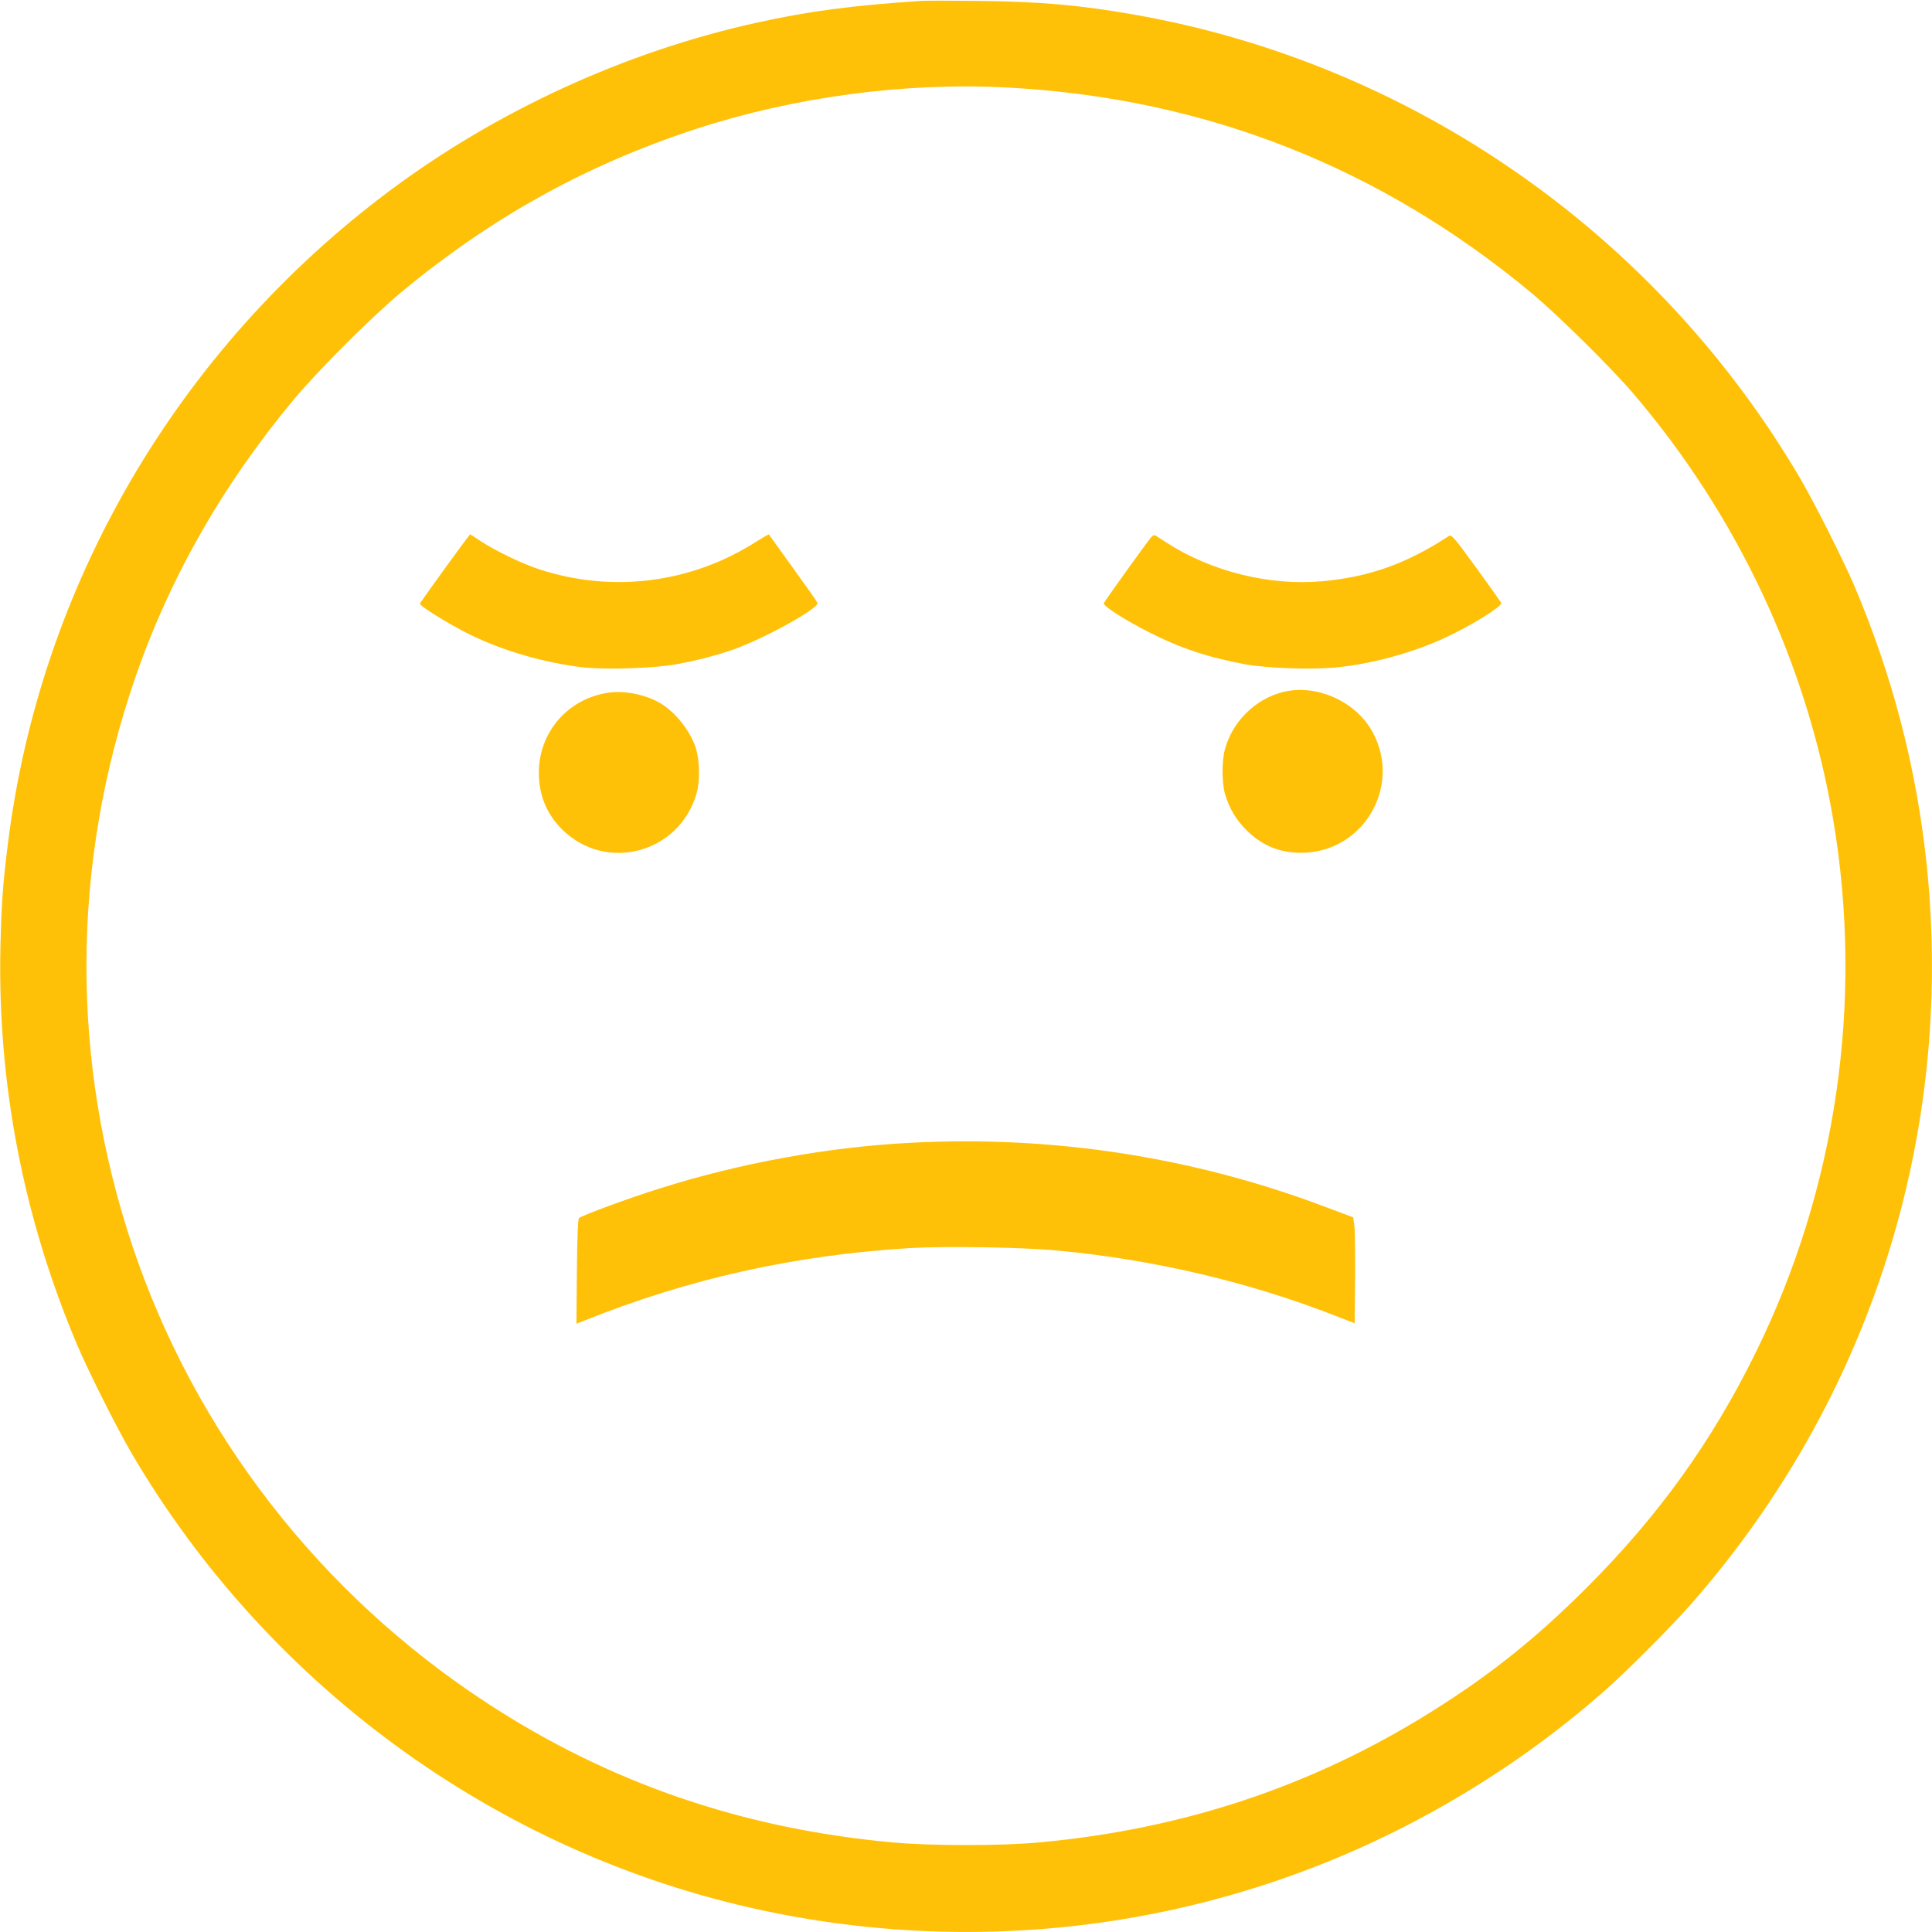
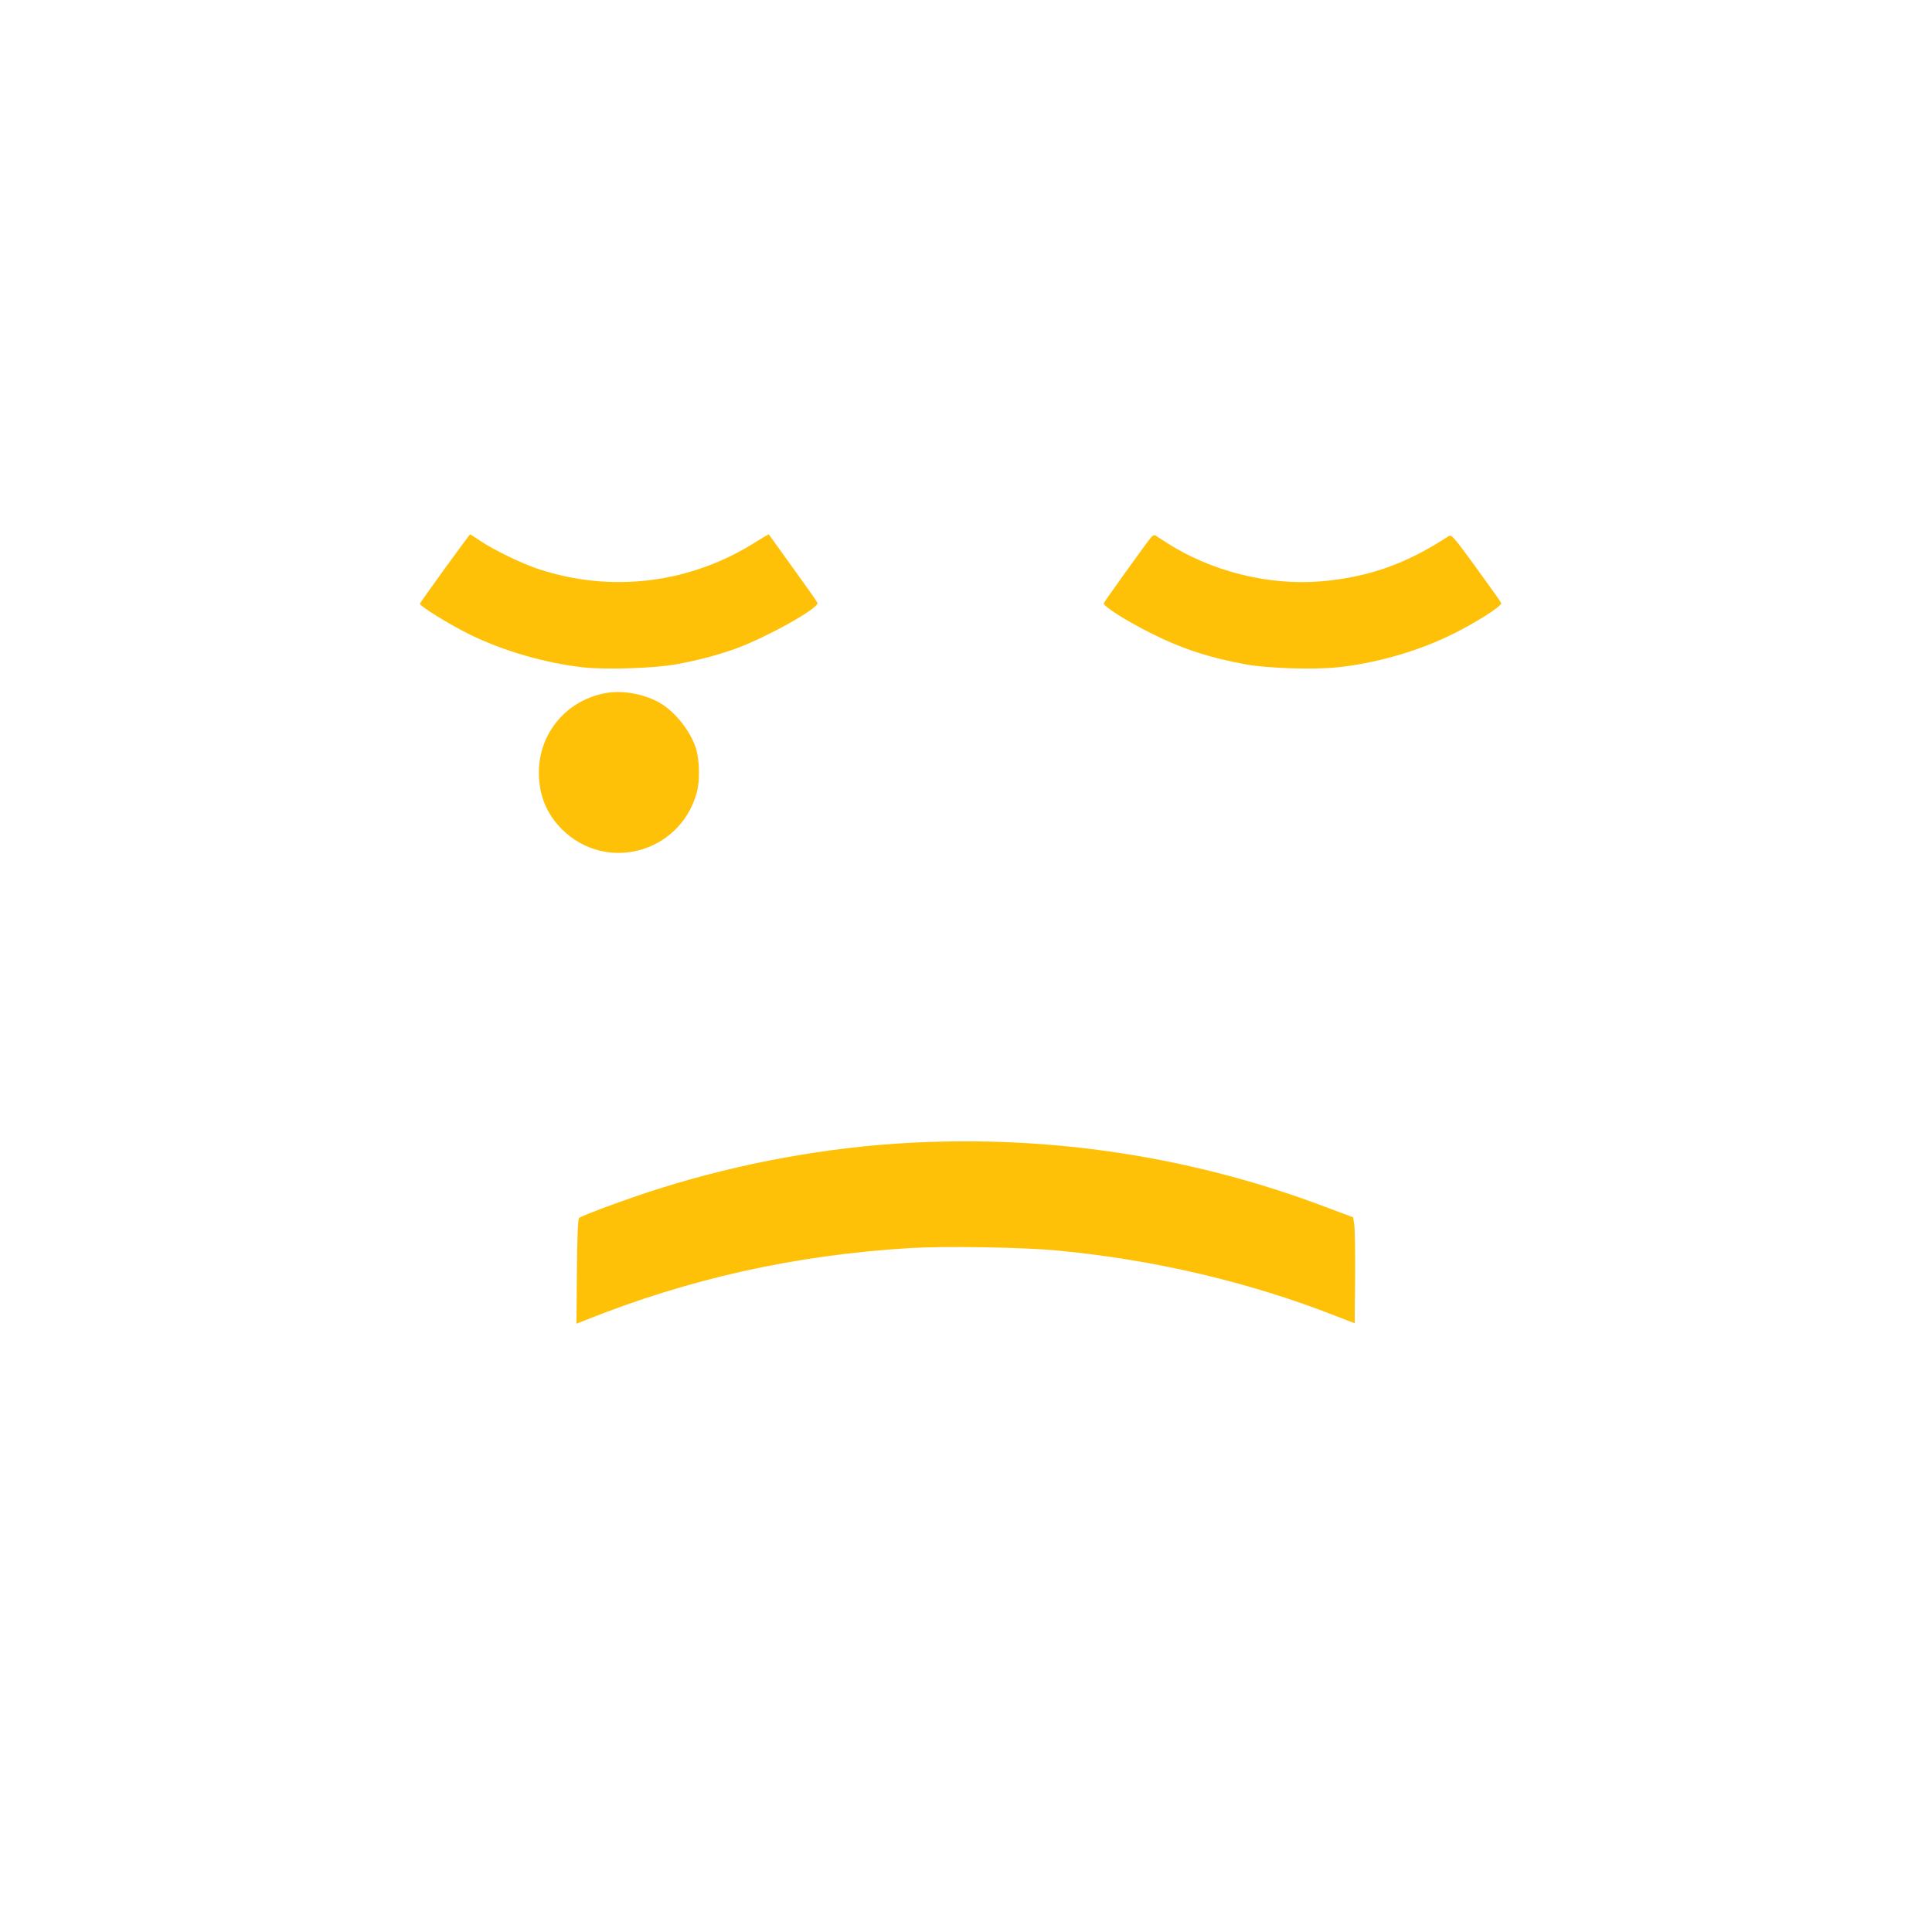
<svg xmlns="http://www.w3.org/2000/svg" version="1.0" width="1280pt" height="1280pt" viewBox="0 0 1280 1280" preserveAspectRatio="xMidYMid meet">
  <g transform="translate(0,1280) scale(0.1,-0.1)" fill="#ffc107" stroke="none">
-     <path d="M6100 12794 c-463 -31 -741 -68 -1090 -145 -865 -191 -1718 -582 -2430 -1114 -1404 -1050 -2317 -2613 -2529 -4335 -32 -256 -41 -384 -48 -665 -21 -907 151 -1803 509 -2647 74 -175 262 -548 358 -713 924 -1578 2489 -2696 4270 -3050 1522 -303 3088 -50 4426 714 377 215 722 460 1049 745 152 132 453 434 592 592 1184 1351 1743 3107 1558 4893 -67 639 -225 1250 -480 1851 -72 168 -261 544 -355 705 -952 1625 -2575 2756 -4420 3079 -352 62 -624 86 -1030 90 -179 2 -350 2 -380 0z m575 -574 c1305 -69 2469 -526 3475 -1364 170 -142 523 -490 669 -661 691 -808 1151 -1787 1326 -2823 204 -1204 23 -2447 -515 -3537 -290 -588 -639 -1073 -1110 -1546 -341 -342 -649 -588 -1044 -834 -782 -489 -1636 -773 -2586 -861 -252 -24 -728 -24 -980 0 -993 91 -1876 395 -2685 924 -1103 721 -1931 1787 -2346 3022 -414 1234 -408 2535 16 3767 227 660 577 1276 1049 1843 156 189 521 553 711 711 598 497 1227 846 1954 1084 652 213 1385 311 2066 275z" />
    <path d="M2948 9035 c-90 -124 -164 -229 -166 -234 -5 -14 194 -138 333 -206 221 -108 490 -186 744 -216 152 -17 475 -7 621 20 139 25 275 61 390 102 207 75 559 271 546 305 -3 8 -77 113 -163 232 -86 119 -158 219 -159 221 -2 2 -38 -19 -81 -46 -434 -278 -959 -344 -1446 -183 -111 37 -287 122 -381 184 -38 25 -70 46 -72 46 -1 0 -76 -101 -166 -225z" />
    <path d="M7628 9242 c-27 -30 -309 -424 -315 -438 -7 -18 138 -111 302 -194 206 -105 395 -167 635 -211 146 -27 451 -37 612 -20 240 25 507 99 723 201 165 77 369 204 361 225 -2 6 -77 112 -166 234 -156 214 -163 221 -184 208 -278 -182 -525 -270 -838 -298 -347 -31 -731 64 -1028 255 -36 23 -70 45 -76 49 -6 3 -18 -1 -26 -11z" />
-     <path d="M8503 8216 c-185 -45 -339 -197 -388 -382 -21 -78 -20 -224 1 -294 28 -96 74 -172 143 -241 101 -100 218 -149 360 -149 408 -1 669 433 478 794 -108 206 -371 326 -594 272z" />
    <path d="M4025 8210 c-266 -42 -455 -263 -455 -529 0 -149 52 -275 154 -376 290 -287 774 -159 890 235 24 79 22 218 -3 301 -38 122 -149 257 -257 312 -100 51 -230 73 -329 57z" />
    <path d="M6037 5229 c-549 -28 -1133 -134 -1670 -304 -193 -60 -515 -179 -531 -195 -7 -7 -12 -130 -14 -356 l-3 -344 53 21 c694 278 1390 433 2153 480 236 14 747 6 980 -16 638 -60 1273 -209 1846 -434 l124 -48 3 297 c1 163 -1 321 -5 351 l-8 54 -195 73 c-868 327 -1796 470 -2733 421z" />
  </g>
</svg>